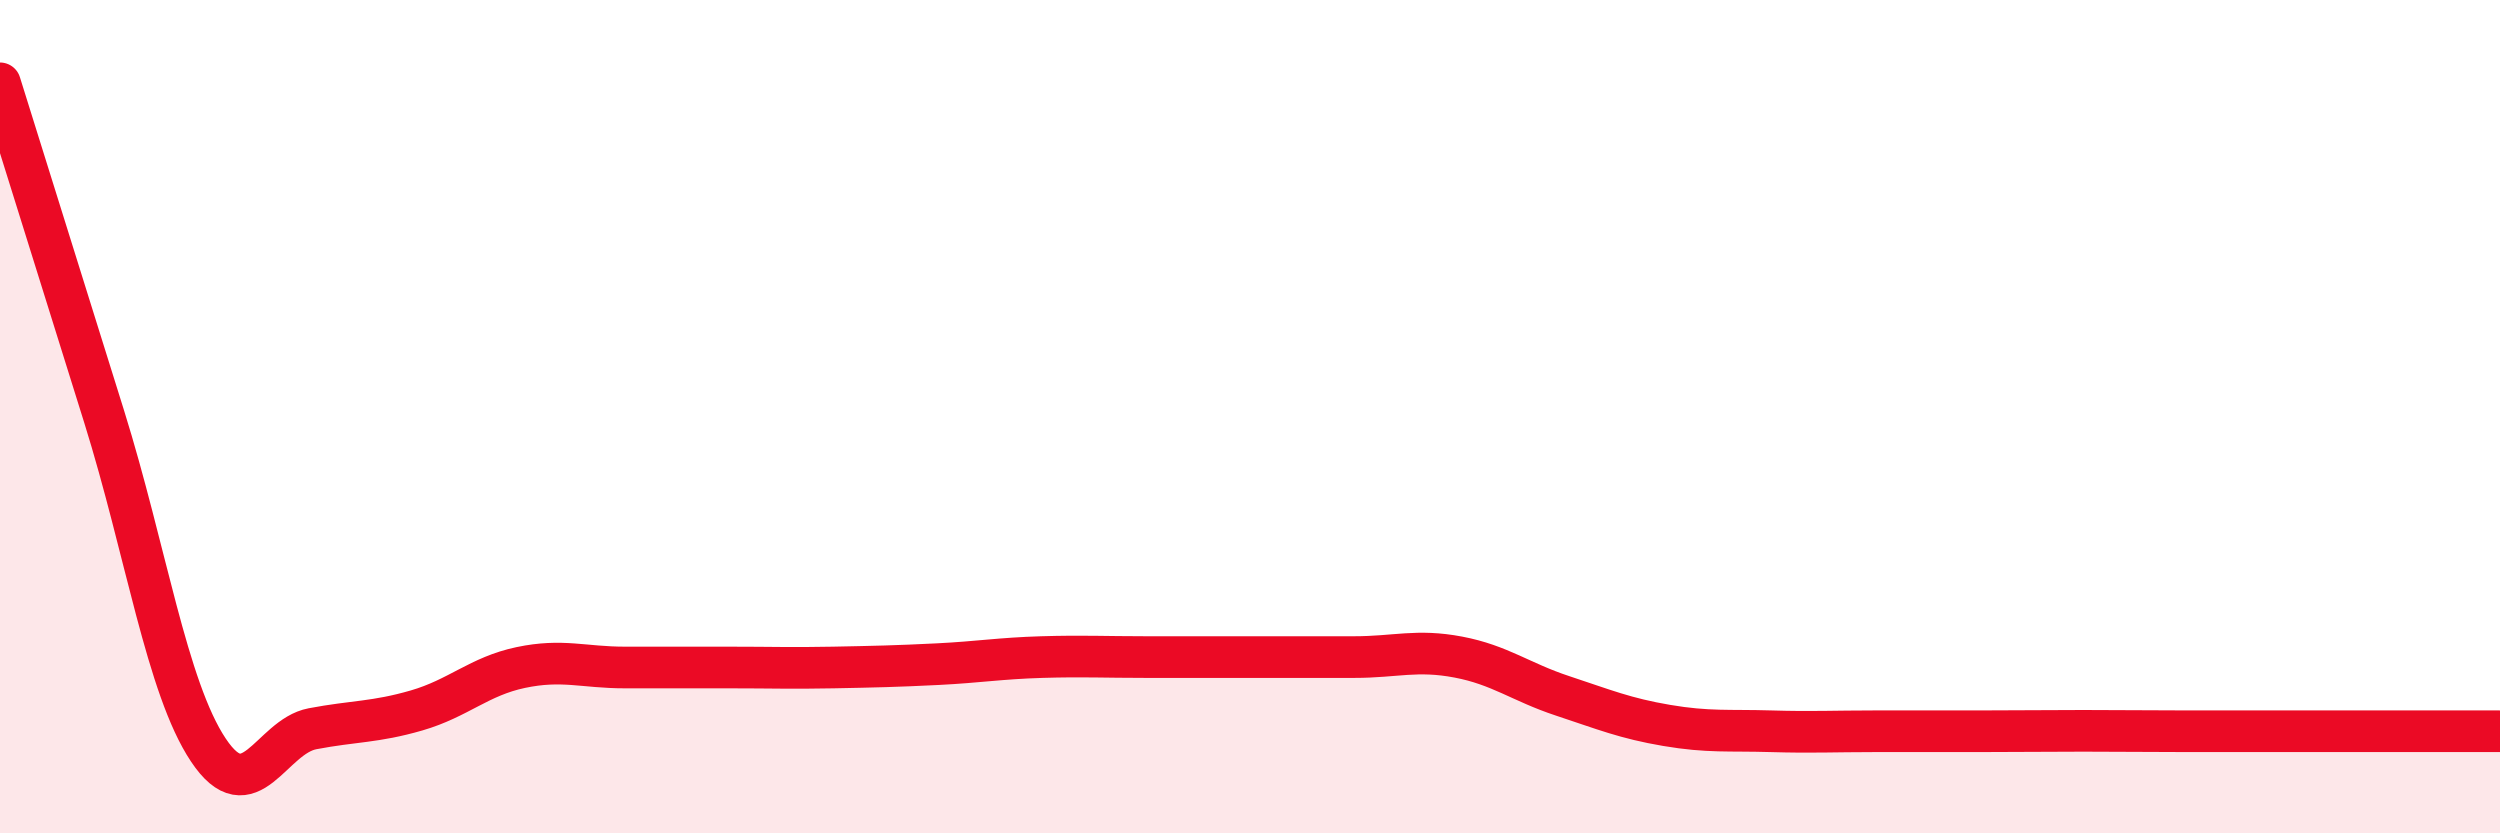
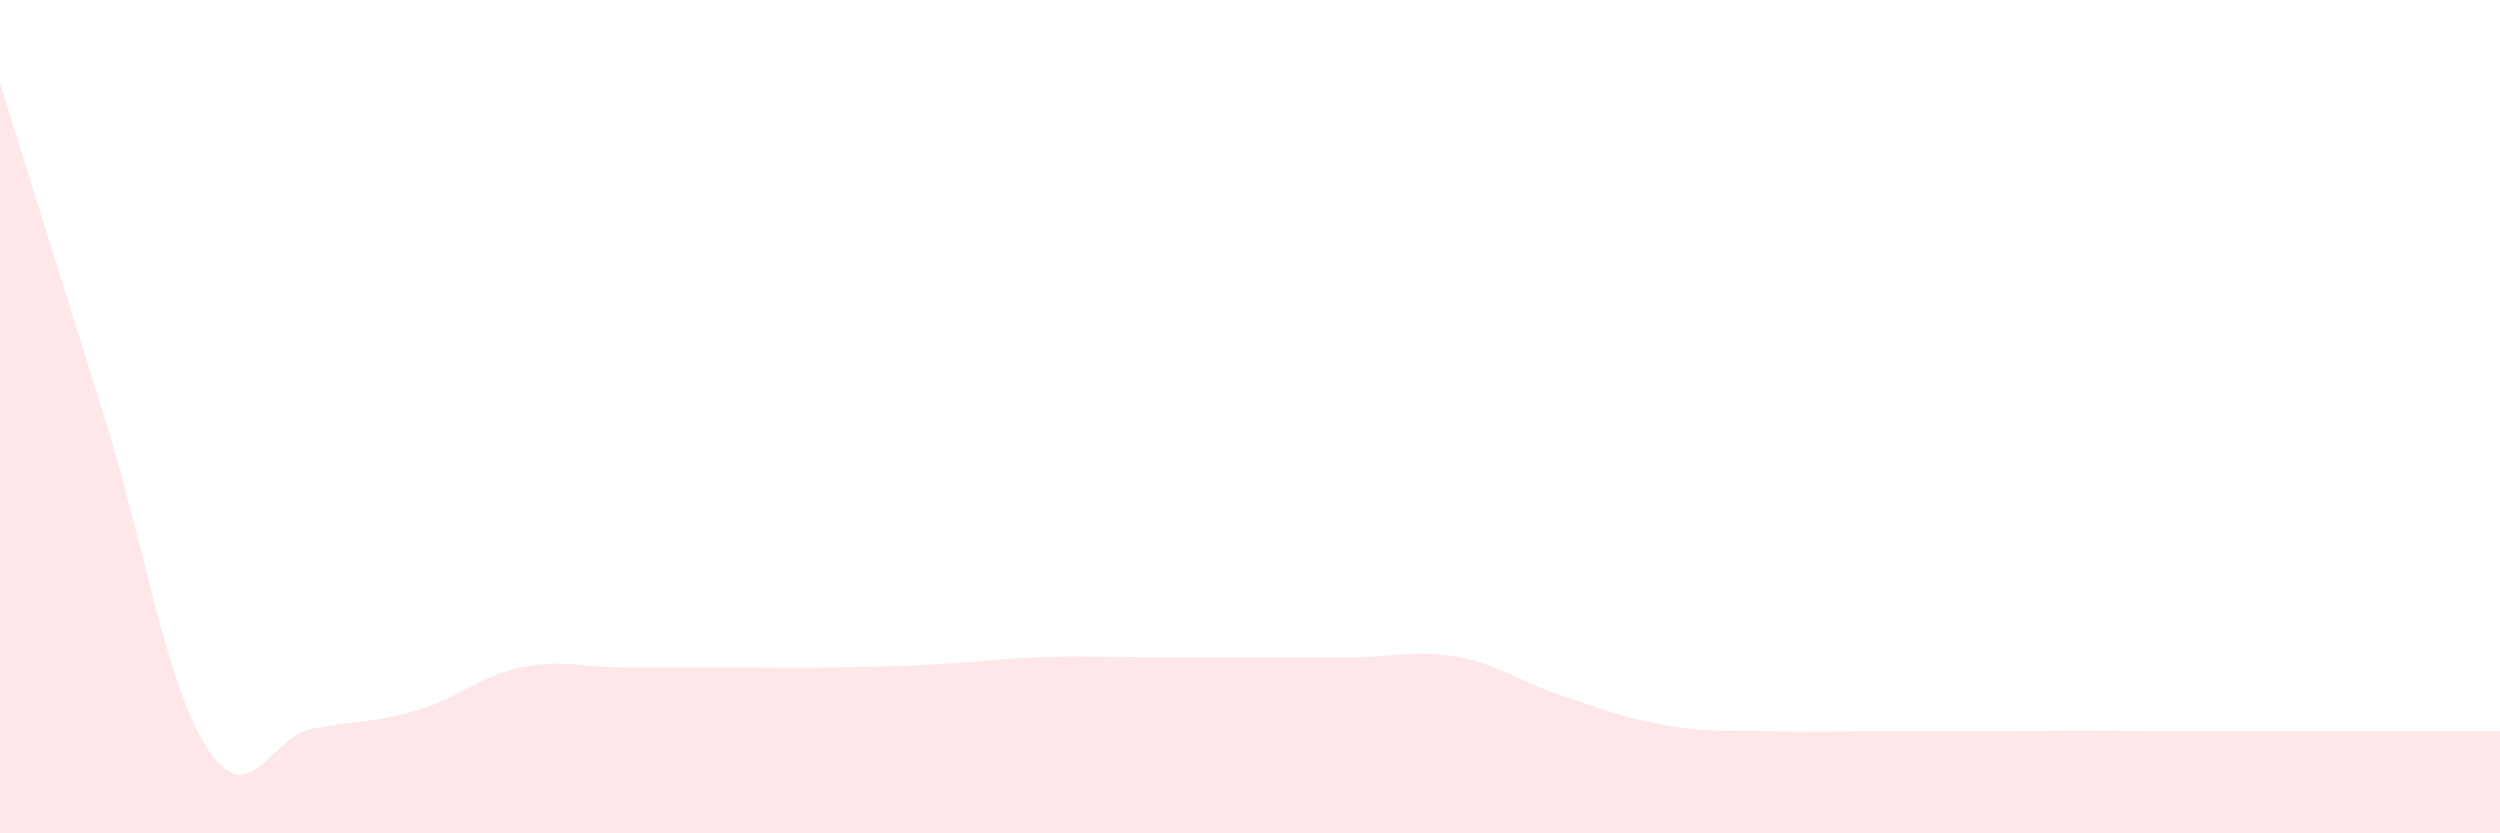
<svg xmlns="http://www.w3.org/2000/svg" width="60" height="20" viewBox="0 0 60 20">
  <path d="M 0,2 C 0.5,3.6 1.5,6.8 2.5,10 C 3.5,13.2 4,16.5 5,18 C 6,19.5 6.5,17.68 7.5,17.49 C 8.5,17.3 9,17.34 10,17.05 C 11,16.76 11.5,16.23 12.5,16.02 C 13.5,15.81 14,16.02 15,16.02 C 16,16.02 16.5,16.02 17.5,16.02 C 18.5,16.02 19,16.04 20,16.02 C 21,16 21.5,15.99 22.5,15.94 C 23.5,15.89 24,15.8 25,15.77 C 26,15.74 26.5,15.77 27.5,15.77 C 28.5,15.77 29,15.77 30,15.77 C 31,15.77 31.5,15.77 32.5,15.77 C 33.5,15.77 34,15.58 35,15.77 C 36,15.96 36.5,16.37 37.5,16.7 C 38.5,17.03 39,17.24 40,17.41 C 41,17.58 41.5,17.52 42.5,17.55 C 43.5,17.58 44,17.55 45,17.55 C 46,17.55 46.5,17.55 47.5,17.55 C 48.5,17.55 49,17.54 50,17.54 C 51,17.54 51.5,17.55 52.5,17.55 C 53.5,17.55 53.5,17.55 55,17.55 C 56.5,17.55 59,17.55 60,17.55L60 20L0 20Z" fill="#EB0A25" opacity="0.1" stroke-linecap="round" stroke-linejoin="round" />
-   <path d="M 0,2 C 0.5,3.6 1.5,6.8 2.5,10 C 3.5,13.2 4,16.5 5,18 C 6,19.5 6.5,17.68 7.5,17.49 C 8.5,17.3 9,17.34 10,17.05 C 11,16.76 11.5,16.23 12.5,16.02 C 13.5,15.81 14,16.02 15,16.02 C 16,16.02 16.5,16.02 17.5,16.02 C 18.5,16.02 19,16.04 20,16.02 C 21,16 21.5,15.99 22.5,15.94 C 23.5,15.89 24,15.8 25,15.77 C 26,15.74 26.5,15.77 27.5,15.77 C 28.5,15.77 29,15.77 30,15.77 C 31,15.77 31.5,15.77 32.5,15.77 C 33.5,15.77 34,15.58 35,15.77 C 36,15.96 36.5,16.37 37.5,16.7 C 38.5,17.03 39,17.24 40,17.41 C 41,17.58 41.5,17.52 42.5,17.55 C 43.5,17.58 44,17.55 45,17.55 C 46,17.55 46.5,17.55 47.5,17.55 C 48.5,17.55 49,17.54 50,17.54 C 51,17.54 51.5,17.55 52.5,17.55 C 53.5,17.55 53.5,17.55 55,17.55 C 56.5,17.55 59,17.55 60,17.55" stroke="#EB0A25" stroke-width="1" fill="none" stroke-linecap="round" stroke-linejoin="round" />
</svg>